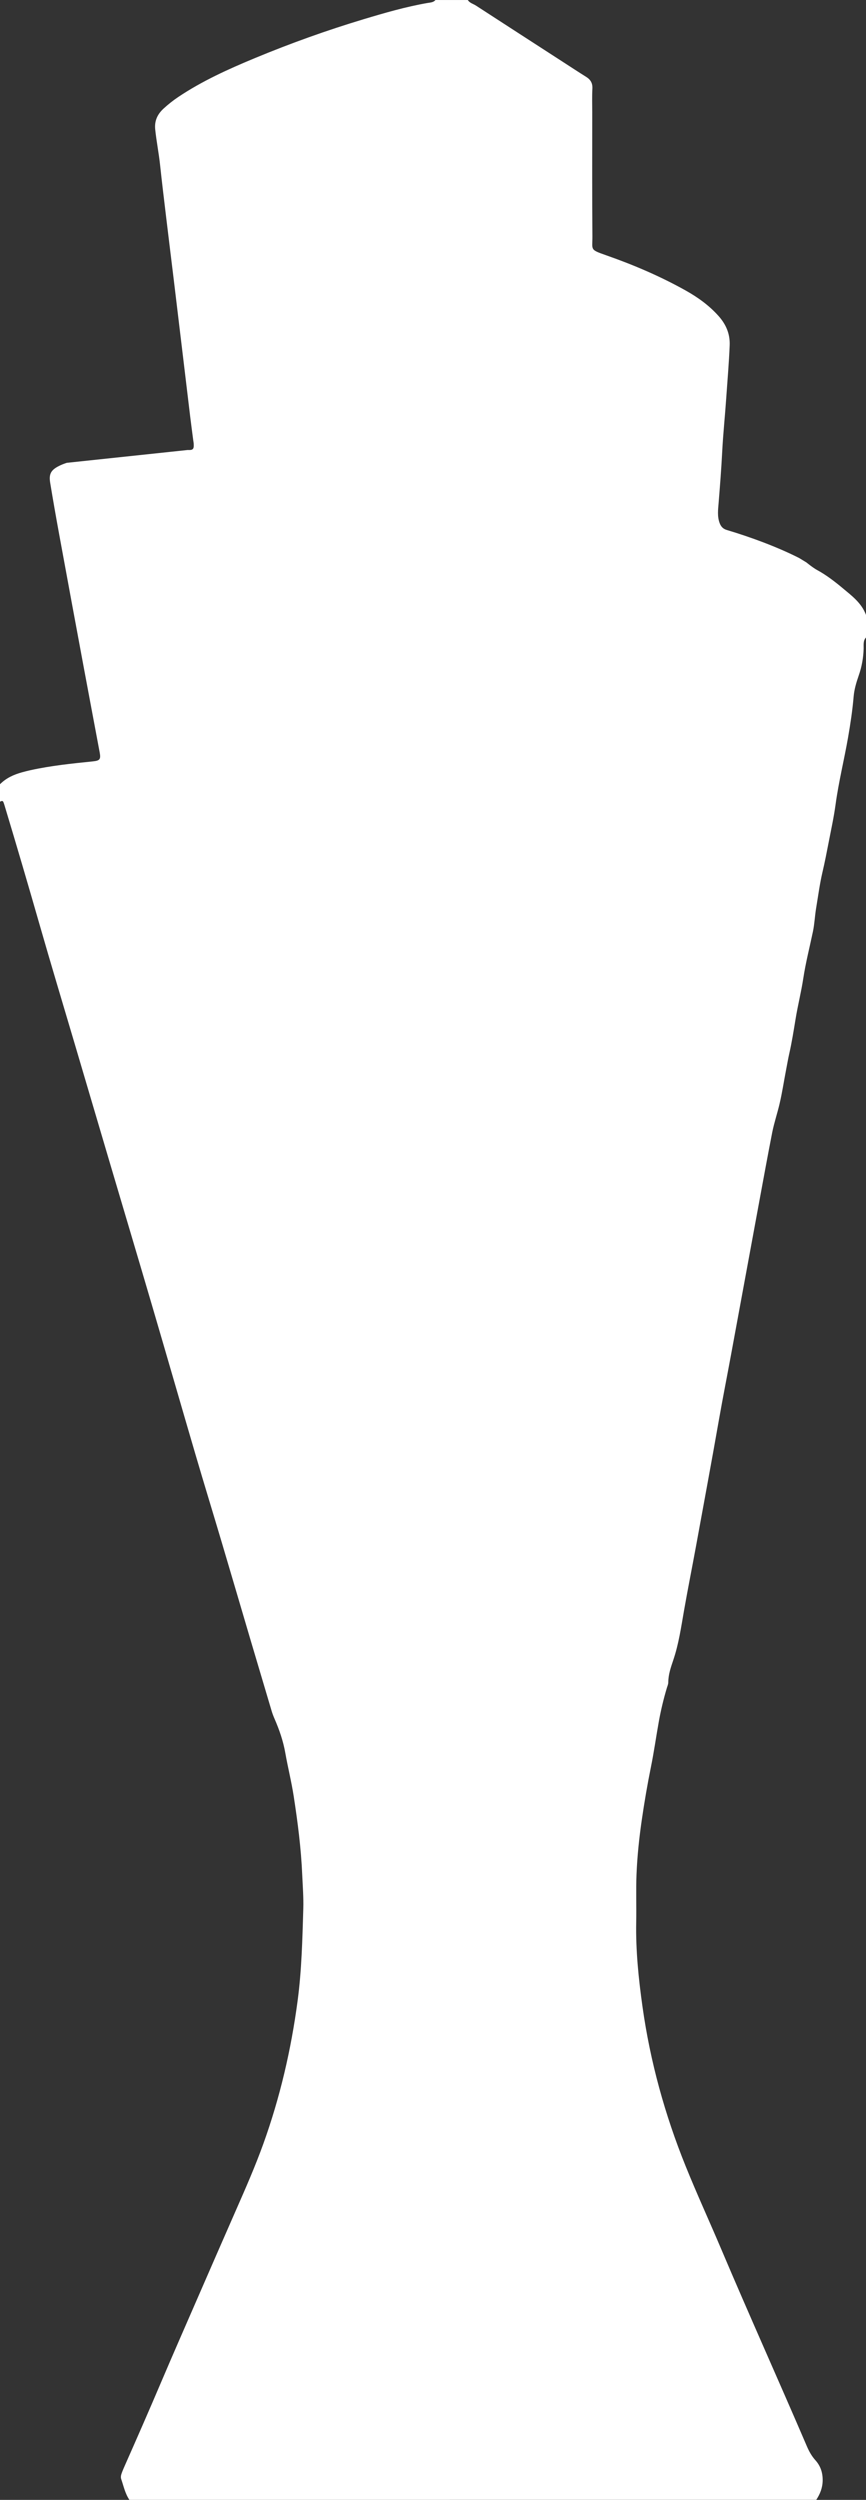
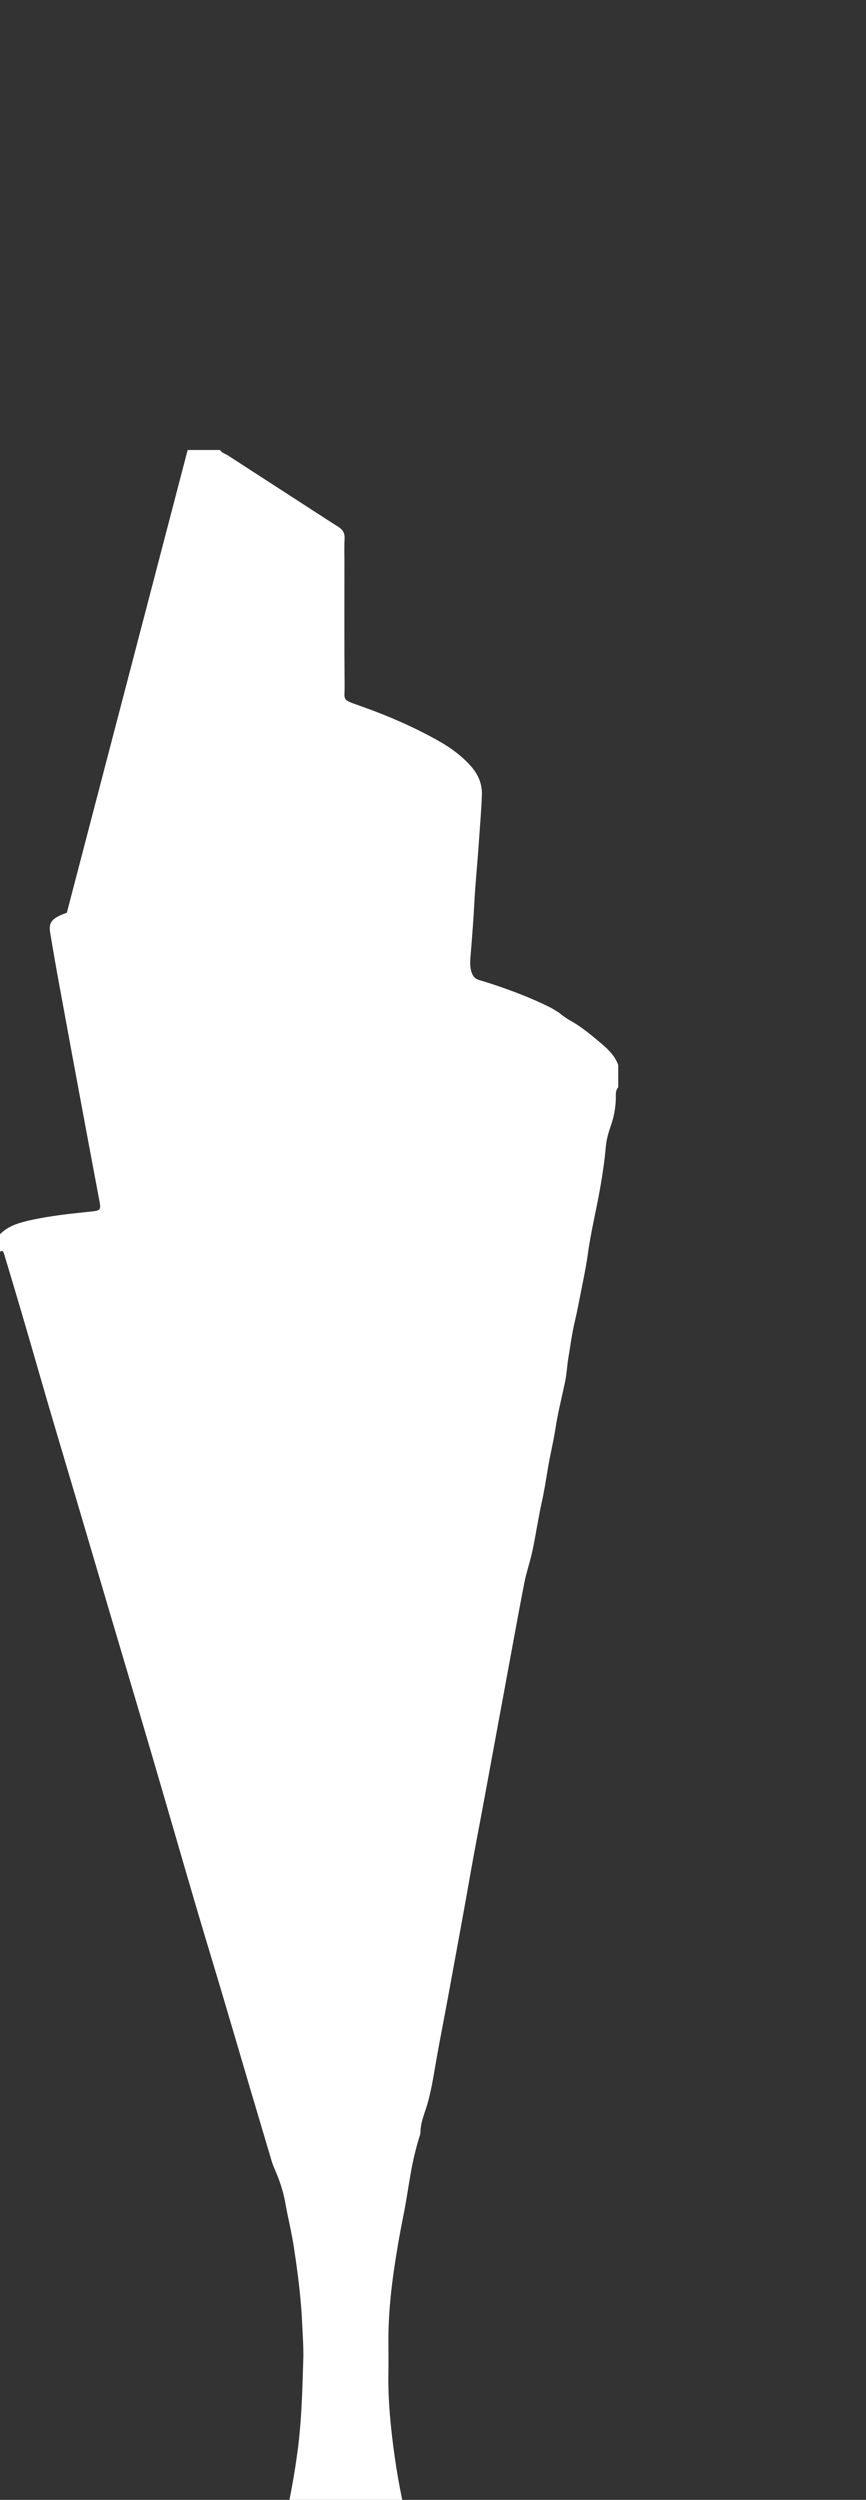
<svg xmlns="http://www.w3.org/2000/svg" id="Livello_1" data-name="Livello 1" viewBox="0 0 348 1004">
  <rect x="0" y="0" width="348" height="1004" fill="#333333" stroke="none" />
  <defs>
    <style>
      .cls-1 {
        fill: #fff;
      }
    </style>
  </defs>
-   <path class="cls-1" d="m75.41,180.73c2.09.11,2.55-.29,2.44-2.36-.03-.58-.14-1.16-.22-1.73-.4-3.14-.83-6.27-1.21-9.41-1.2-9.91-2.38-19.83-3.57-29.75-1.01-8.43-2.02-16.86-3.04-25.28-.99-8.18-2.01-16.36-2.99-24.54-.85-7.11-1.72-14.22-2.48-21.34-.51-4.8-1.47-9.54-1.97-14.35-.36-3.54.97-6.17,3.42-8.41,1.84-1.68,3.8-3.24,5.88-4.63,9.61-6.43,20.09-11.16,30.71-15.57,14.32-5.94,28.9-11.17,43.75-15.64,8.45-2.54,16.93-5,25.65-6.52,1.11-.19,2.37-.19,3.21-1.19h13c.76,1.22,2.16,1.52,3.26,2.23,11.74,7.62,23.49,15.21,35.24,22.81,3.01,1.94,6,3.92,9.04,5.81,1.79,1.12,2.64,2.54,2.52,4.74-.17,3.16-.06,6.33-.06,9.49,0,16.58-.07,33.15.07,49.73.05,5.66-1.21,5.35,5.5,7.7,11.03,3.86,21.74,8.43,31.95,14.14,4.9,2.74,9.42,5.99,13.19,10.2,3,3.35,4.7,7.16,4.52,11.8-.28,7.16-.91,14.29-1.4,21.43-.49,7.14-1.25,14.27-1.61,21.42-.35,6.82-.88,13.62-1.43,20.42-.22,2.72-.6,5.46.41,8.16.55,1.47,1.42,2.34,2.91,2.78,9.42,2.8,20.24,6.78,29.05,11.25l2.94,1.79s2.52,2.1,4.44,3.13c3.38,1.82,6.98,4.57,9.93,7.04,3.74,3.13,7.78,6.06,9.55,10.93v9c-1.23,1.31-.92,2.98-.96,4.52-.1,3.7-.76,7.29-1.97,10.76-.96,2.77-1.8,5.55-2.05,8.47-.46,5.48-1.28,10.91-2.22,16.32-1.57,9.01-3.79,17.9-5.03,26.98-.69,5.1-1.8,10.15-2.78,15.21-.76,3.92-1.52,7.85-2.43,11.74-1.15,4.86-1.79,9.8-2.61,14.72-.52,3.12-.64,6.3-1.28,9.38-1.31,6.27-2.91,12.47-3.88,18.82-.82,5.41-2.18,10.74-3.07,16.16-.77,4.67-1.5,9.36-2.55,13.99-.48,2.11-.83,4.24-1.25,6.37-.91,4.66-1.59,9.35-2.69,13.98-.9,3.81-2.16,7.53-2.92,11.36-1.76,8.99-3.41,18-5.07,27.01-3.83,20.72-7.65,41.44-11.46,62.16-1.61,8.76-3.35,17.5-4.89,26.28-2.96,16.9-6.11,33.76-9.19,50.64-1.59,8.68-3.33,17.34-4.85,26.04-1.16,6.64-2.12,13.33-4.29,19.76-.98,2.91-2.01,5.83-2.02,8.98,0,.73-.33,1.46-.55,2.17-1.32,4.39-2.39,8.84-3.21,13.34-1.11,6.13-1.96,12.31-3.2,18.41-1.44,7.11-2.66,14.24-3.7,21.42-1.05,7.26-1.82,14.55-2.11,21.87-.25,6.32,0,12.66-.12,19-.22,11.45.94,22.79,2.53,34.09,3.1,22.05,8.99,43.37,17.33,64,4.52,11.2,9.58,22.18,14.29,33.3,11.25,26.54,23.1,52.82,34.47,79.3.86,2,1.9,3.86,3.38,5.51,2.09,2.33,2.99,5.04,2.93,8.24-.06,2.91-1.05,5.35-2.58,7.68H52c-1.72-2.53-2.32-5.5-3.29-8.33-.28-.82-.07-1.66.22-2.45.37-1.02.8-2.01,1.24-3,4.89-11.04,9.74-22.1,14.47-33.22,4.89-11.5,9.92-22.93,14.91-34.39,5.09-11.68,10.18-23.37,15.31-35.03,3.86-8.77,7.71-17.54,10.96-26.56,6.71-18.64,11.17-37.82,13.78-57.47,1.63-12.26,1.91-24.56,2.28-36.88.14-4.58-.23-9.15-.43-13.73-.45-10.59-1.81-21.07-3.42-31.52-.9-5.85-2.36-11.59-3.38-17.41-.85-4.83-2.42-9.33-4.35-13.76-.43-.99-.82-2.01-1.13-3.04-2.81-9.42-5.61-18.84-8.4-28.26-3.87-13.1-7.71-26.21-11.6-39.3-3.53-11.9-7.18-23.76-10.67-35.67-5.84-19.9-11.57-39.83-17.42-59.73-5.58-19.02-11.26-38.01-16.88-57.02-4.75-16.05-9.49-32.11-14.23-48.17-4.7-15.89-9.49-31.76-14.06-47.69-4.57-15.93-9.24-31.83-14.03-47.7-.14-.48-.29-.96-.47-1.42-.33-.87-.89-.51-1.43-.25v-7c2.48-2.51,5.56-3.91,8.9-4.82,1.12-.31,2.25-.6,3.39-.85,8.23-1.81,16.6-2.67,24.96-3.52,2.88-.29,3.35-.81,2.83-3.61-2.08-11.13-4.19-22.26-6.26-33.39-3.35-18.01-6.69-36.02-9.99-54.04-1.28-6.96-2.5-13.93-3.65-20.91-.57-3.46.33-5.07,3.45-6.66,1.03-.53,2.13-.95,3.24-1.31" />
+   <path class="cls-1" d="m75.41,180.73h13c.76,1.22,2.16,1.52,3.26,2.23,11.74,7.62,23.49,15.21,35.24,22.81,3.01,1.94,6,3.92,9.04,5.81,1.79,1.12,2.64,2.54,2.52,4.74-.17,3.16-.06,6.33-.06,9.49,0,16.58-.07,33.15.07,49.73.05,5.66-1.21,5.35,5.5,7.7,11.03,3.86,21.74,8.43,31.95,14.14,4.9,2.74,9.42,5.99,13.19,10.2,3,3.35,4.7,7.16,4.52,11.8-.28,7.16-.91,14.29-1.4,21.43-.49,7.14-1.25,14.27-1.61,21.42-.35,6.82-.88,13.62-1.43,20.42-.22,2.72-.6,5.46.41,8.16.55,1.47,1.42,2.34,2.91,2.78,9.42,2.8,20.24,6.78,29.05,11.25l2.94,1.79s2.52,2.1,4.44,3.13c3.38,1.82,6.98,4.57,9.93,7.04,3.74,3.13,7.78,6.06,9.55,10.93v9c-1.23,1.31-.92,2.98-.96,4.52-.1,3.7-.76,7.29-1.97,10.76-.96,2.77-1.8,5.55-2.05,8.47-.46,5.48-1.28,10.91-2.22,16.32-1.57,9.01-3.79,17.9-5.03,26.98-.69,5.1-1.8,10.15-2.78,15.21-.76,3.92-1.52,7.85-2.43,11.74-1.15,4.86-1.79,9.8-2.61,14.72-.52,3.12-.64,6.3-1.28,9.38-1.31,6.27-2.91,12.47-3.88,18.82-.82,5.41-2.18,10.74-3.07,16.16-.77,4.67-1.5,9.36-2.55,13.99-.48,2.11-.83,4.24-1.25,6.37-.91,4.66-1.59,9.35-2.69,13.98-.9,3.81-2.16,7.53-2.92,11.36-1.76,8.99-3.41,18-5.07,27.01-3.83,20.72-7.65,41.44-11.46,62.16-1.61,8.76-3.35,17.5-4.89,26.28-2.96,16.9-6.11,33.76-9.19,50.64-1.59,8.68-3.33,17.34-4.85,26.04-1.16,6.64-2.12,13.33-4.29,19.76-.98,2.91-2.01,5.83-2.02,8.98,0,.73-.33,1.46-.55,2.17-1.32,4.39-2.39,8.84-3.21,13.34-1.11,6.13-1.96,12.31-3.2,18.41-1.44,7.11-2.66,14.24-3.7,21.42-1.05,7.26-1.82,14.55-2.11,21.87-.25,6.32,0,12.66-.12,19-.22,11.45.94,22.79,2.53,34.09,3.1,22.05,8.99,43.37,17.33,64,4.52,11.2,9.58,22.18,14.29,33.3,11.25,26.54,23.1,52.82,34.47,79.3.86,2,1.9,3.86,3.38,5.51,2.09,2.33,2.99,5.04,2.93,8.24-.06,2.91-1.05,5.35-2.58,7.68H52c-1.72-2.53-2.32-5.5-3.29-8.33-.28-.82-.07-1.66.22-2.45.37-1.02.8-2.01,1.24-3,4.89-11.04,9.74-22.1,14.47-33.22,4.89-11.5,9.92-22.93,14.91-34.39,5.09-11.68,10.18-23.37,15.31-35.03,3.86-8.77,7.71-17.54,10.96-26.56,6.71-18.64,11.17-37.82,13.78-57.47,1.63-12.26,1.91-24.56,2.28-36.88.14-4.58-.23-9.15-.43-13.73-.45-10.59-1.81-21.07-3.42-31.52-.9-5.85-2.36-11.59-3.38-17.41-.85-4.83-2.42-9.33-4.35-13.76-.43-.99-.82-2.01-1.13-3.04-2.81-9.42-5.61-18.84-8.4-28.26-3.87-13.1-7.71-26.21-11.6-39.3-3.53-11.9-7.18-23.76-10.67-35.67-5.84-19.9-11.57-39.83-17.42-59.73-5.58-19.02-11.26-38.01-16.88-57.02-4.75-16.05-9.49-32.11-14.23-48.17-4.7-15.89-9.49-31.76-14.06-47.69-4.57-15.93-9.24-31.83-14.03-47.7-.14-.48-.29-.96-.47-1.42-.33-.87-.89-.51-1.43-.25v-7c2.48-2.51,5.56-3.91,8.9-4.82,1.12-.31,2.25-.6,3.39-.85,8.23-1.81,16.6-2.67,24.96-3.52,2.88-.29,3.35-.81,2.83-3.61-2.08-11.13-4.19-22.26-6.26-33.39-3.35-18.01-6.69-36.02-9.99-54.04-1.28-6.96-2.5-13.93-3.65-20.91-.57-3.46.33-5.07,3.45-6.66,1.03-.53,2.13-.95,3.24-1.31" />
</svg>